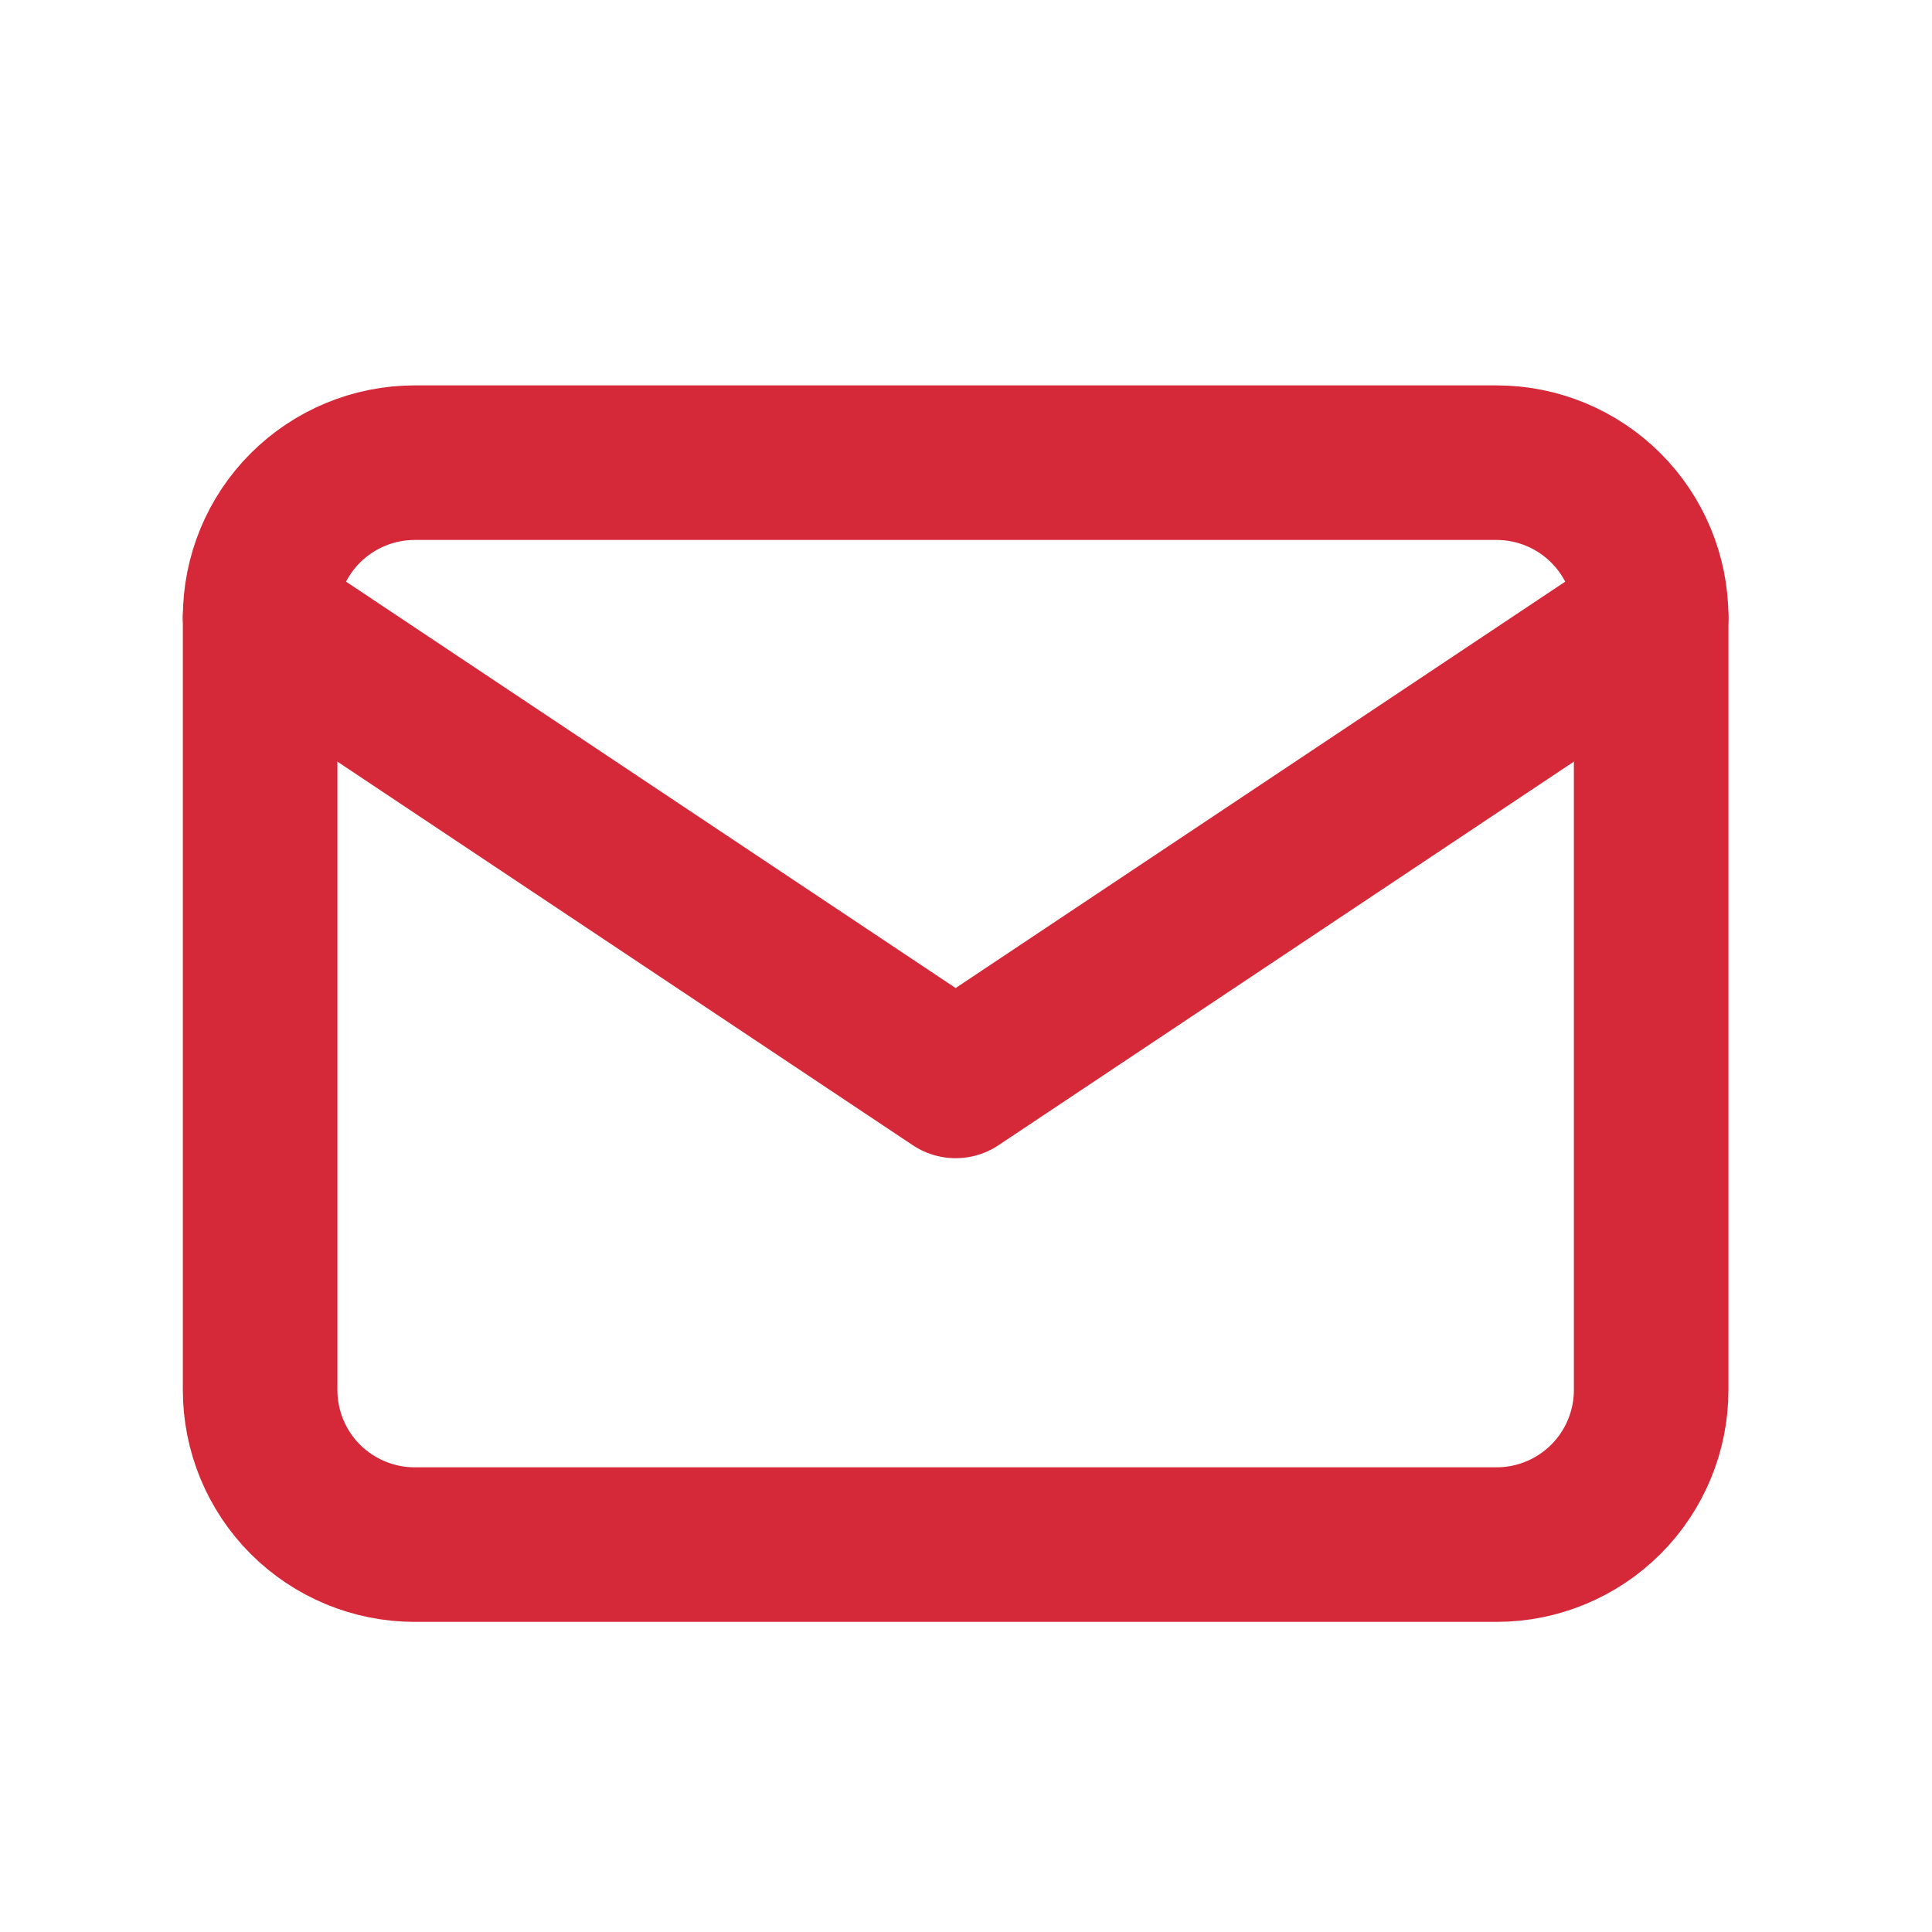
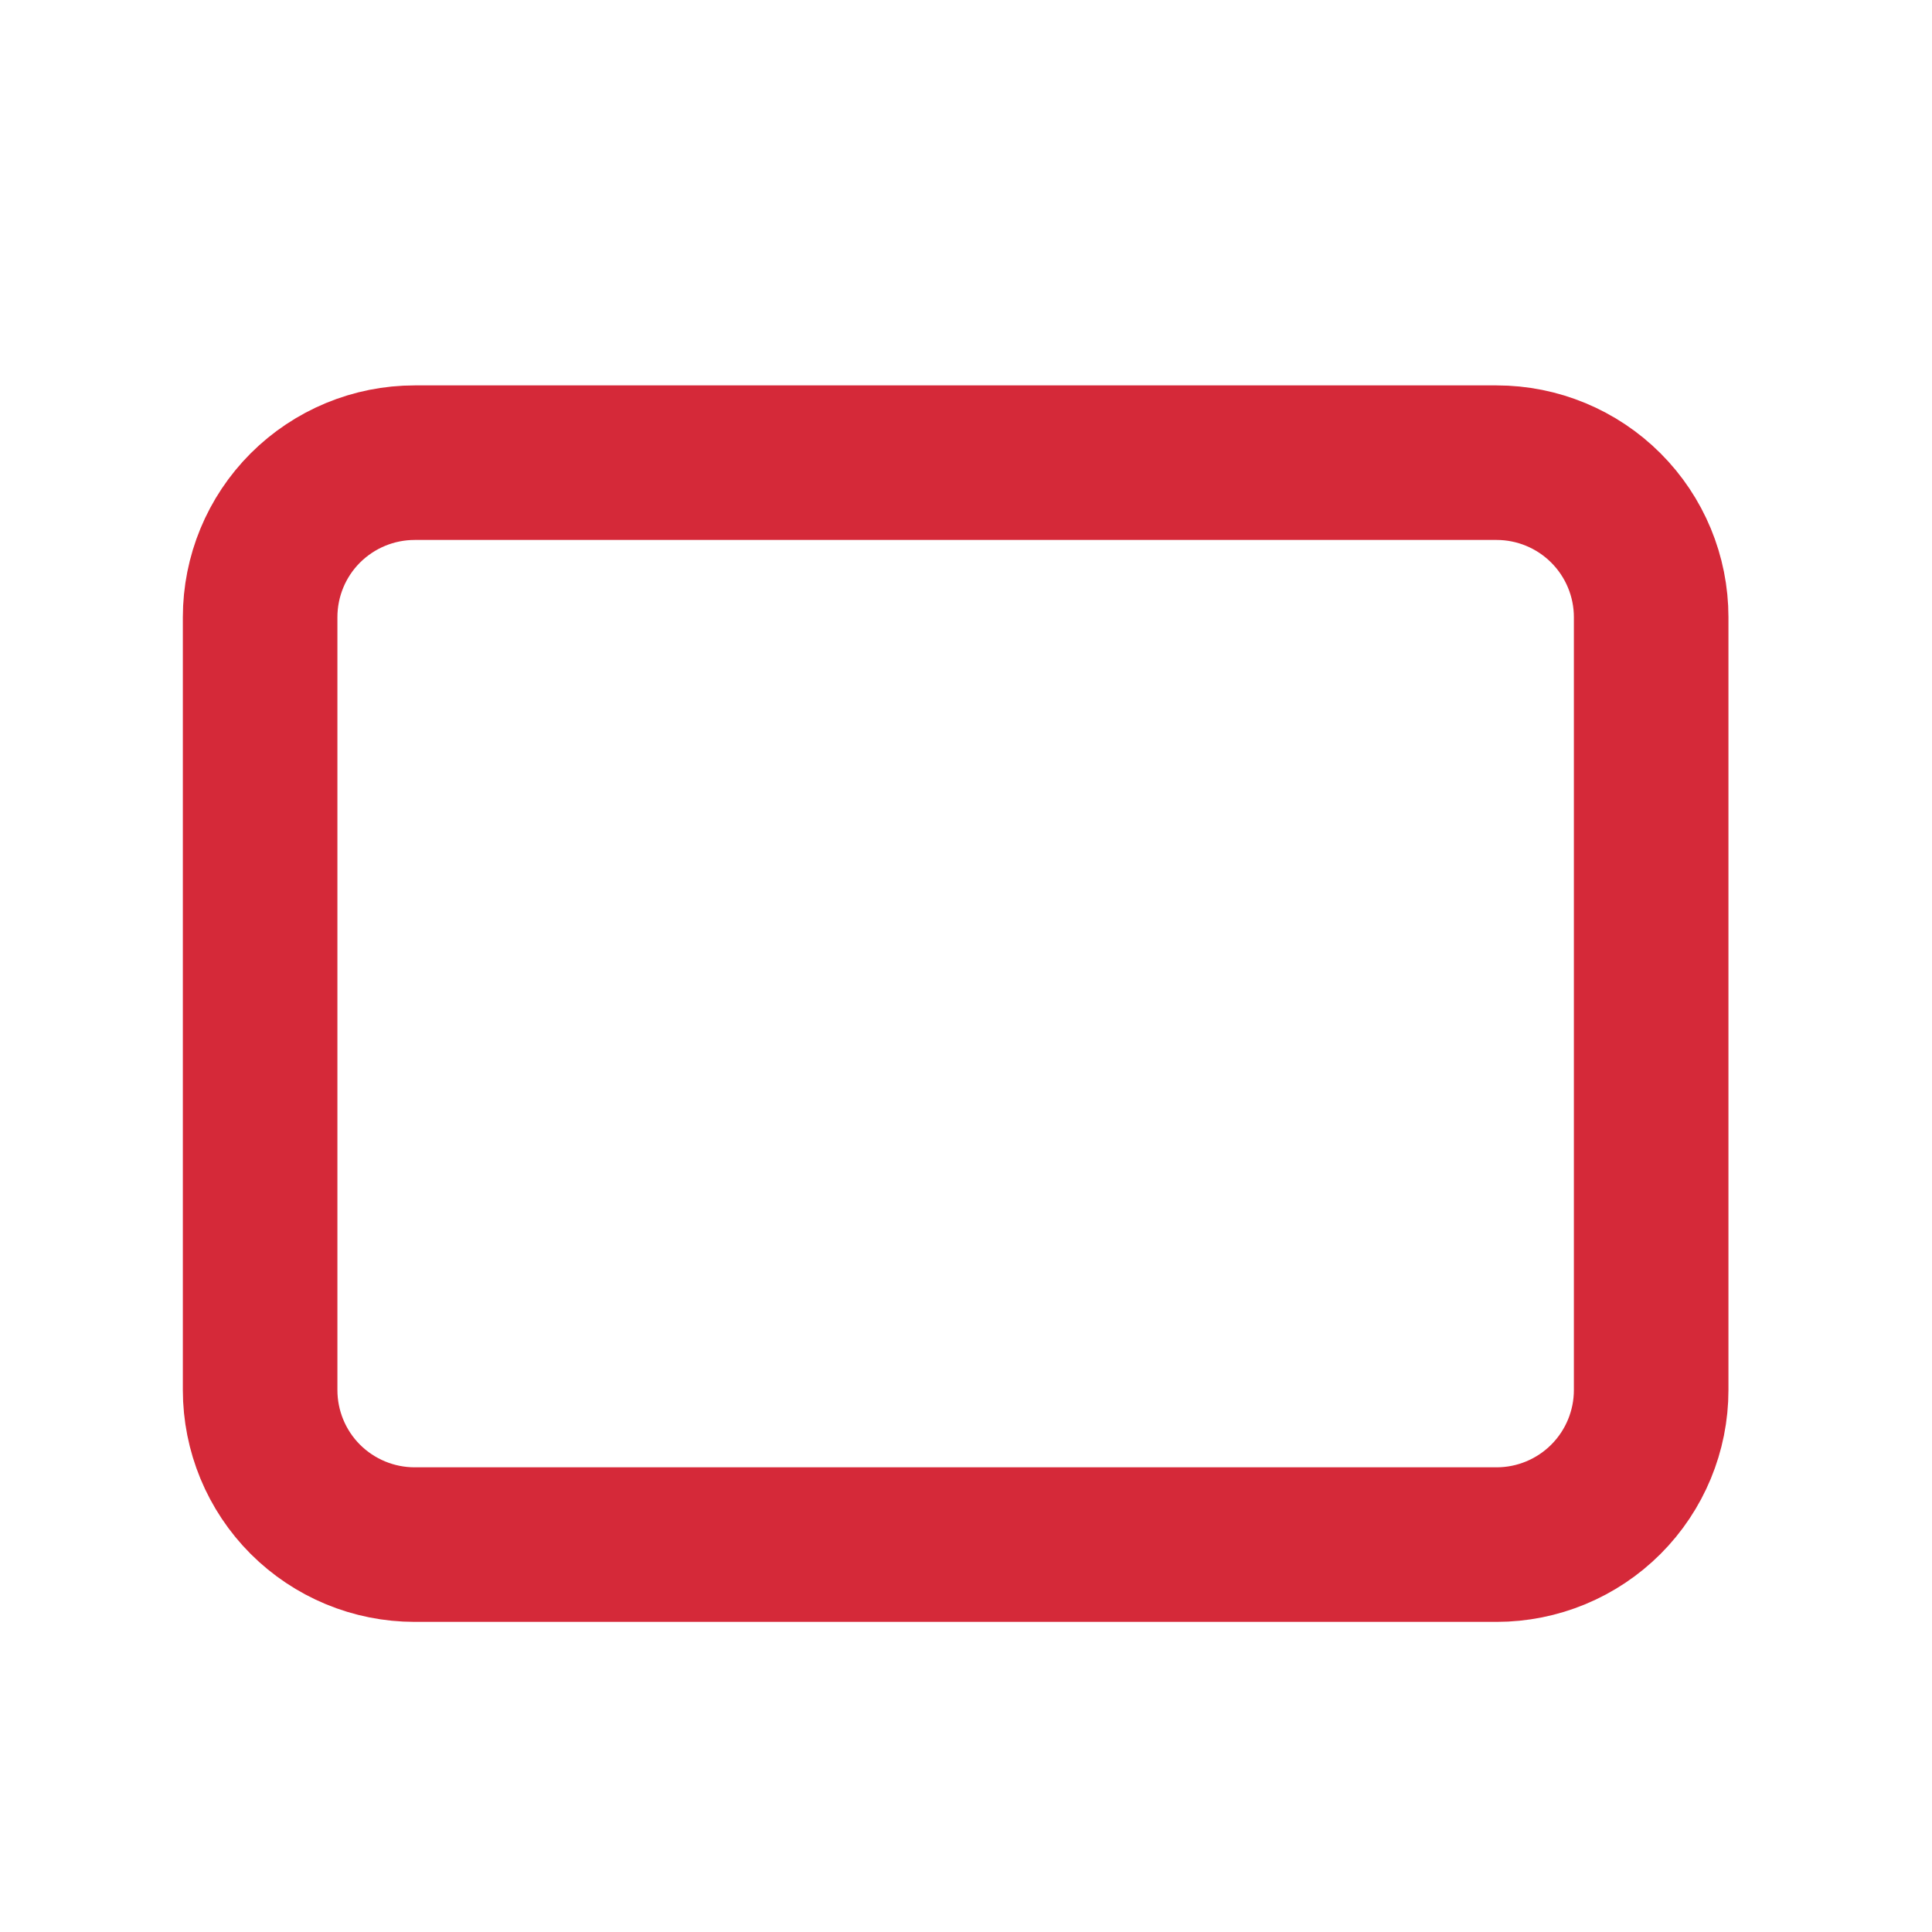
<svg xmlns="http://www.w3.org/2000/svg" width="25" height="25" viewBox="0 0 25 25" fill="none">
  <path d="M3.366 7.987C3.366 7.456 3.576 6.948 3.951 6.573C4.327 6.198 4.835 5.987 5.366 5.987H19.366C19.896 5.987 20.405 6.198 20.78 6.573C21.155 6.948 21.366 7.456 21.366 7.987V17.987C21.366 18.517 21.155 19.026 20.78 19.401C20.405 19.776 19.896 19.987 19.366 19.987H5.366C4.835 19.987 4.327 19.776 3.951 19.401C3.576 19.026 3.366 18.517 3.366 17.987V7.987Z" stroke="#D52939" stroke-width="2" stroke-linecap="round" stroke-linejoin="round" />
-   <path d="M3.366 7.987L12.366 13.987L21.366 7.987" stroke="#D52939" stroke-width="2" stroke-linecap="round" stroke-linejoin="round" />
</svg>